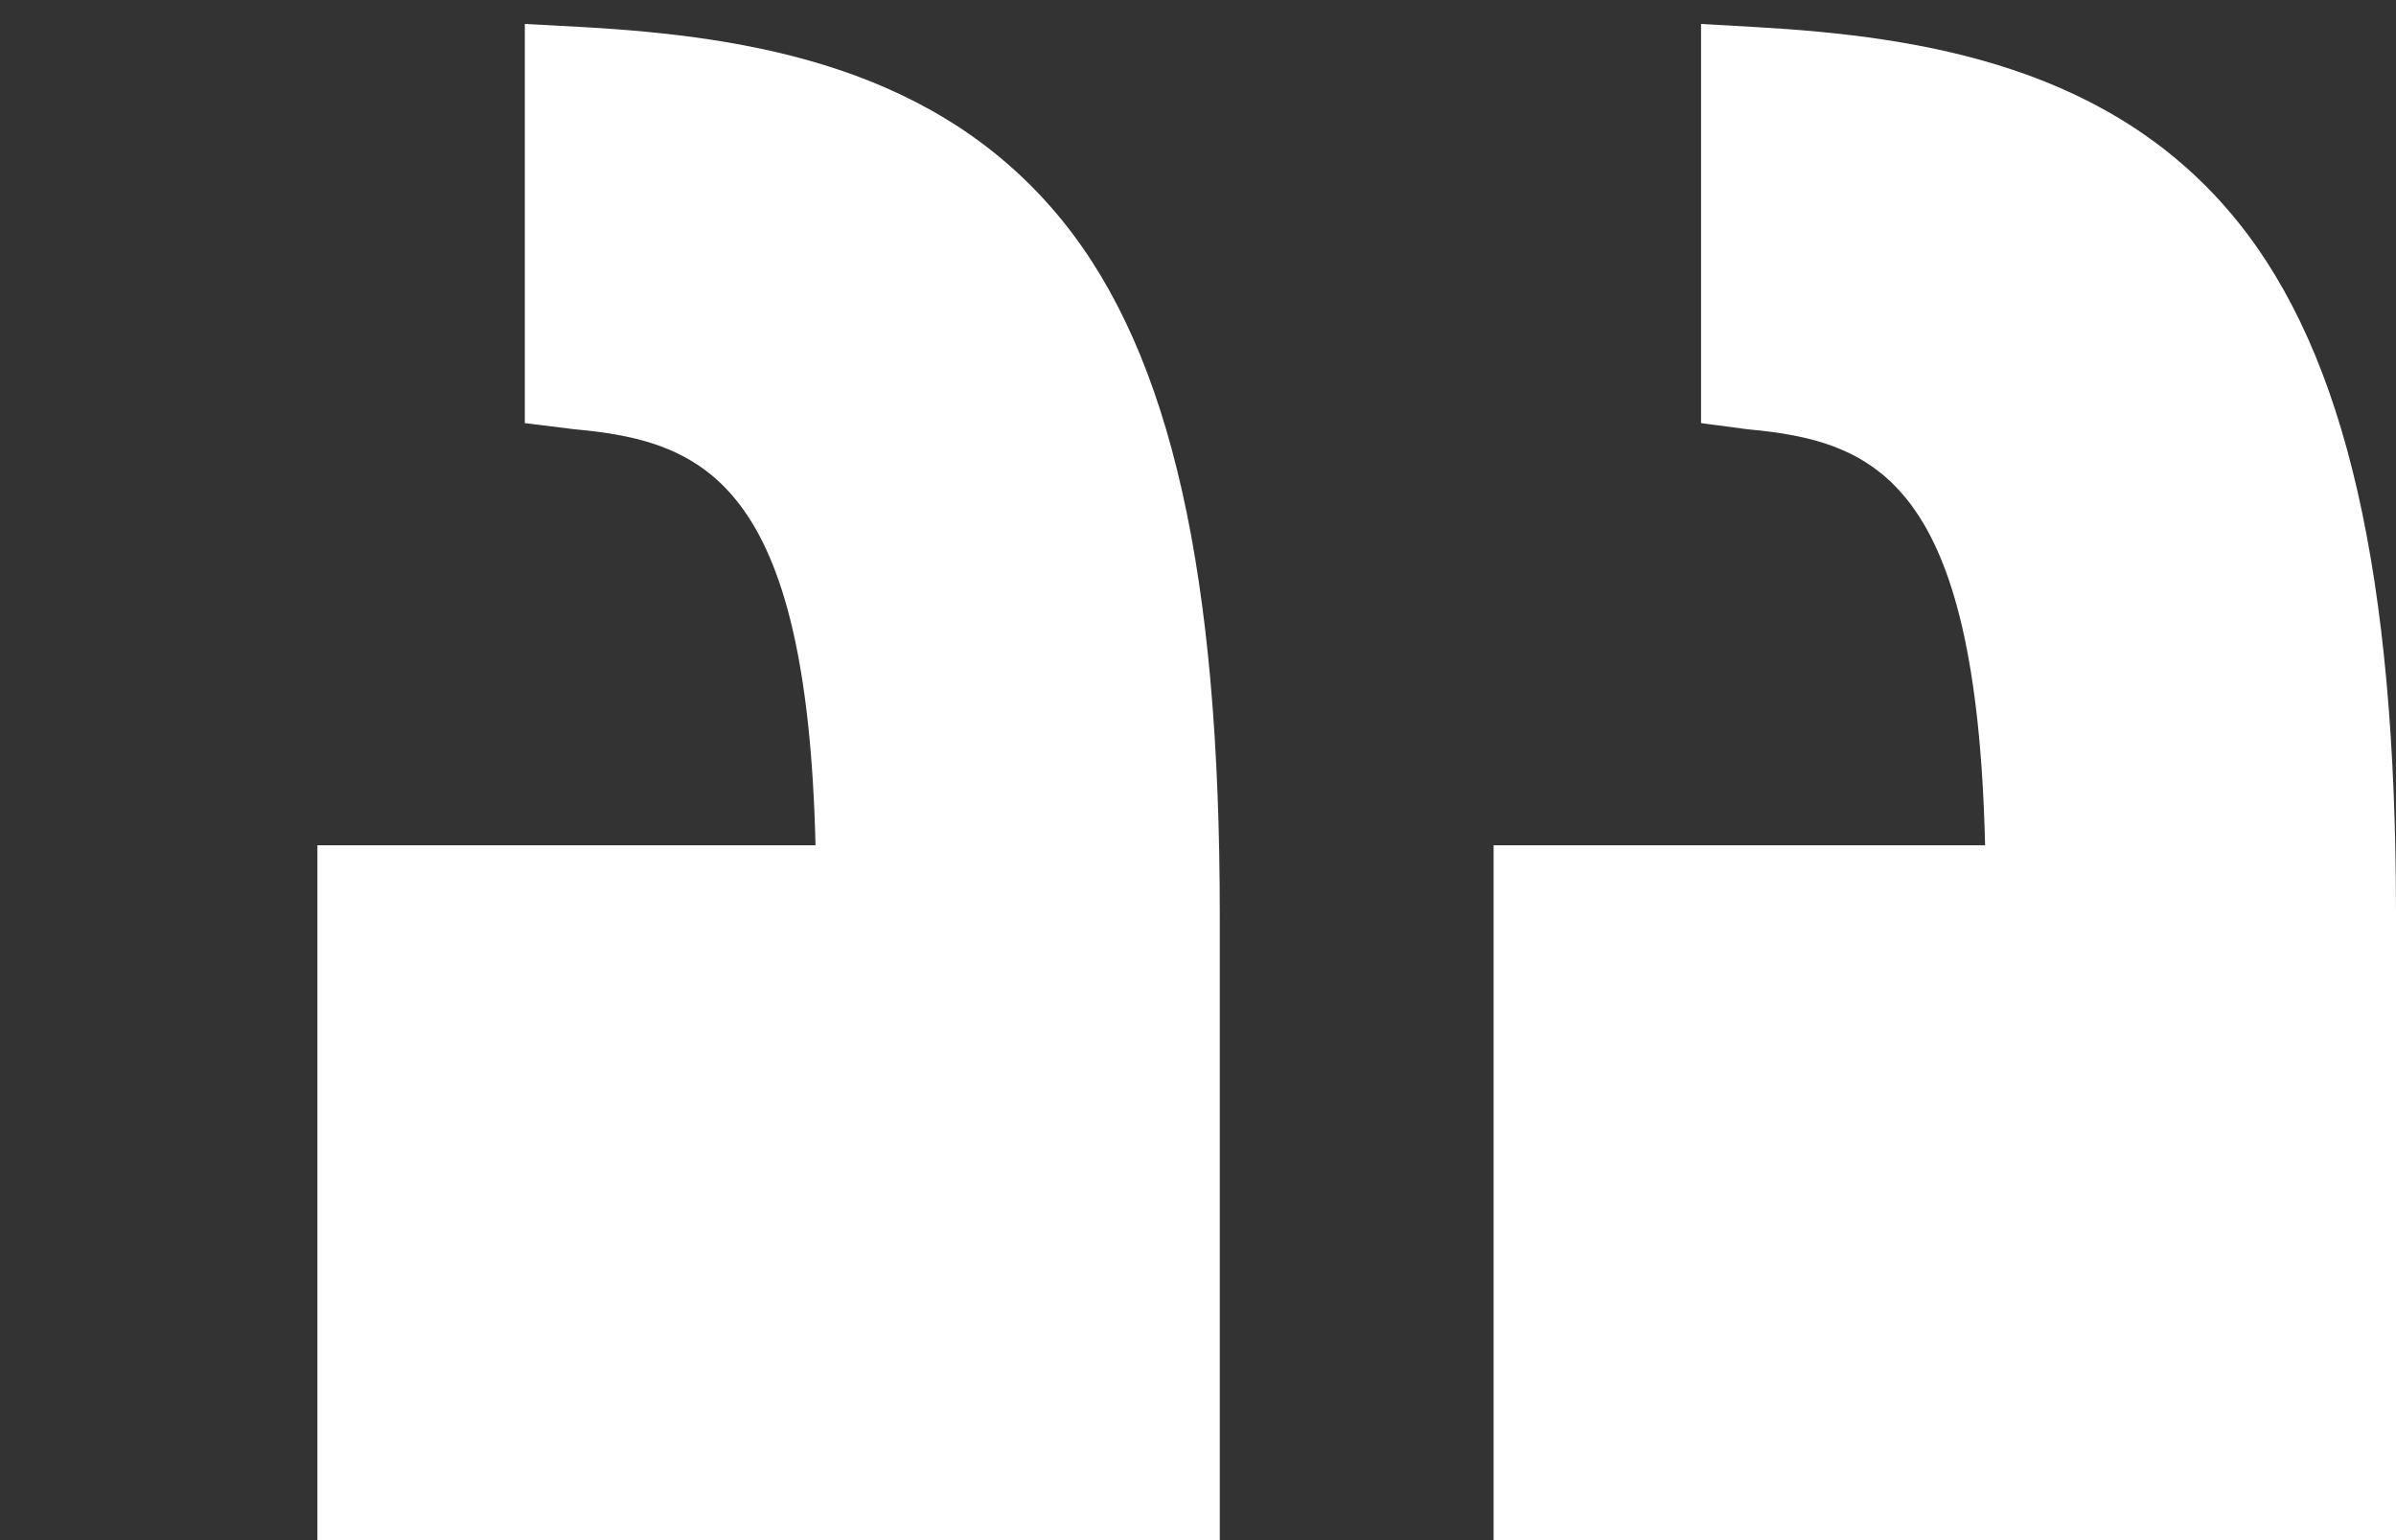
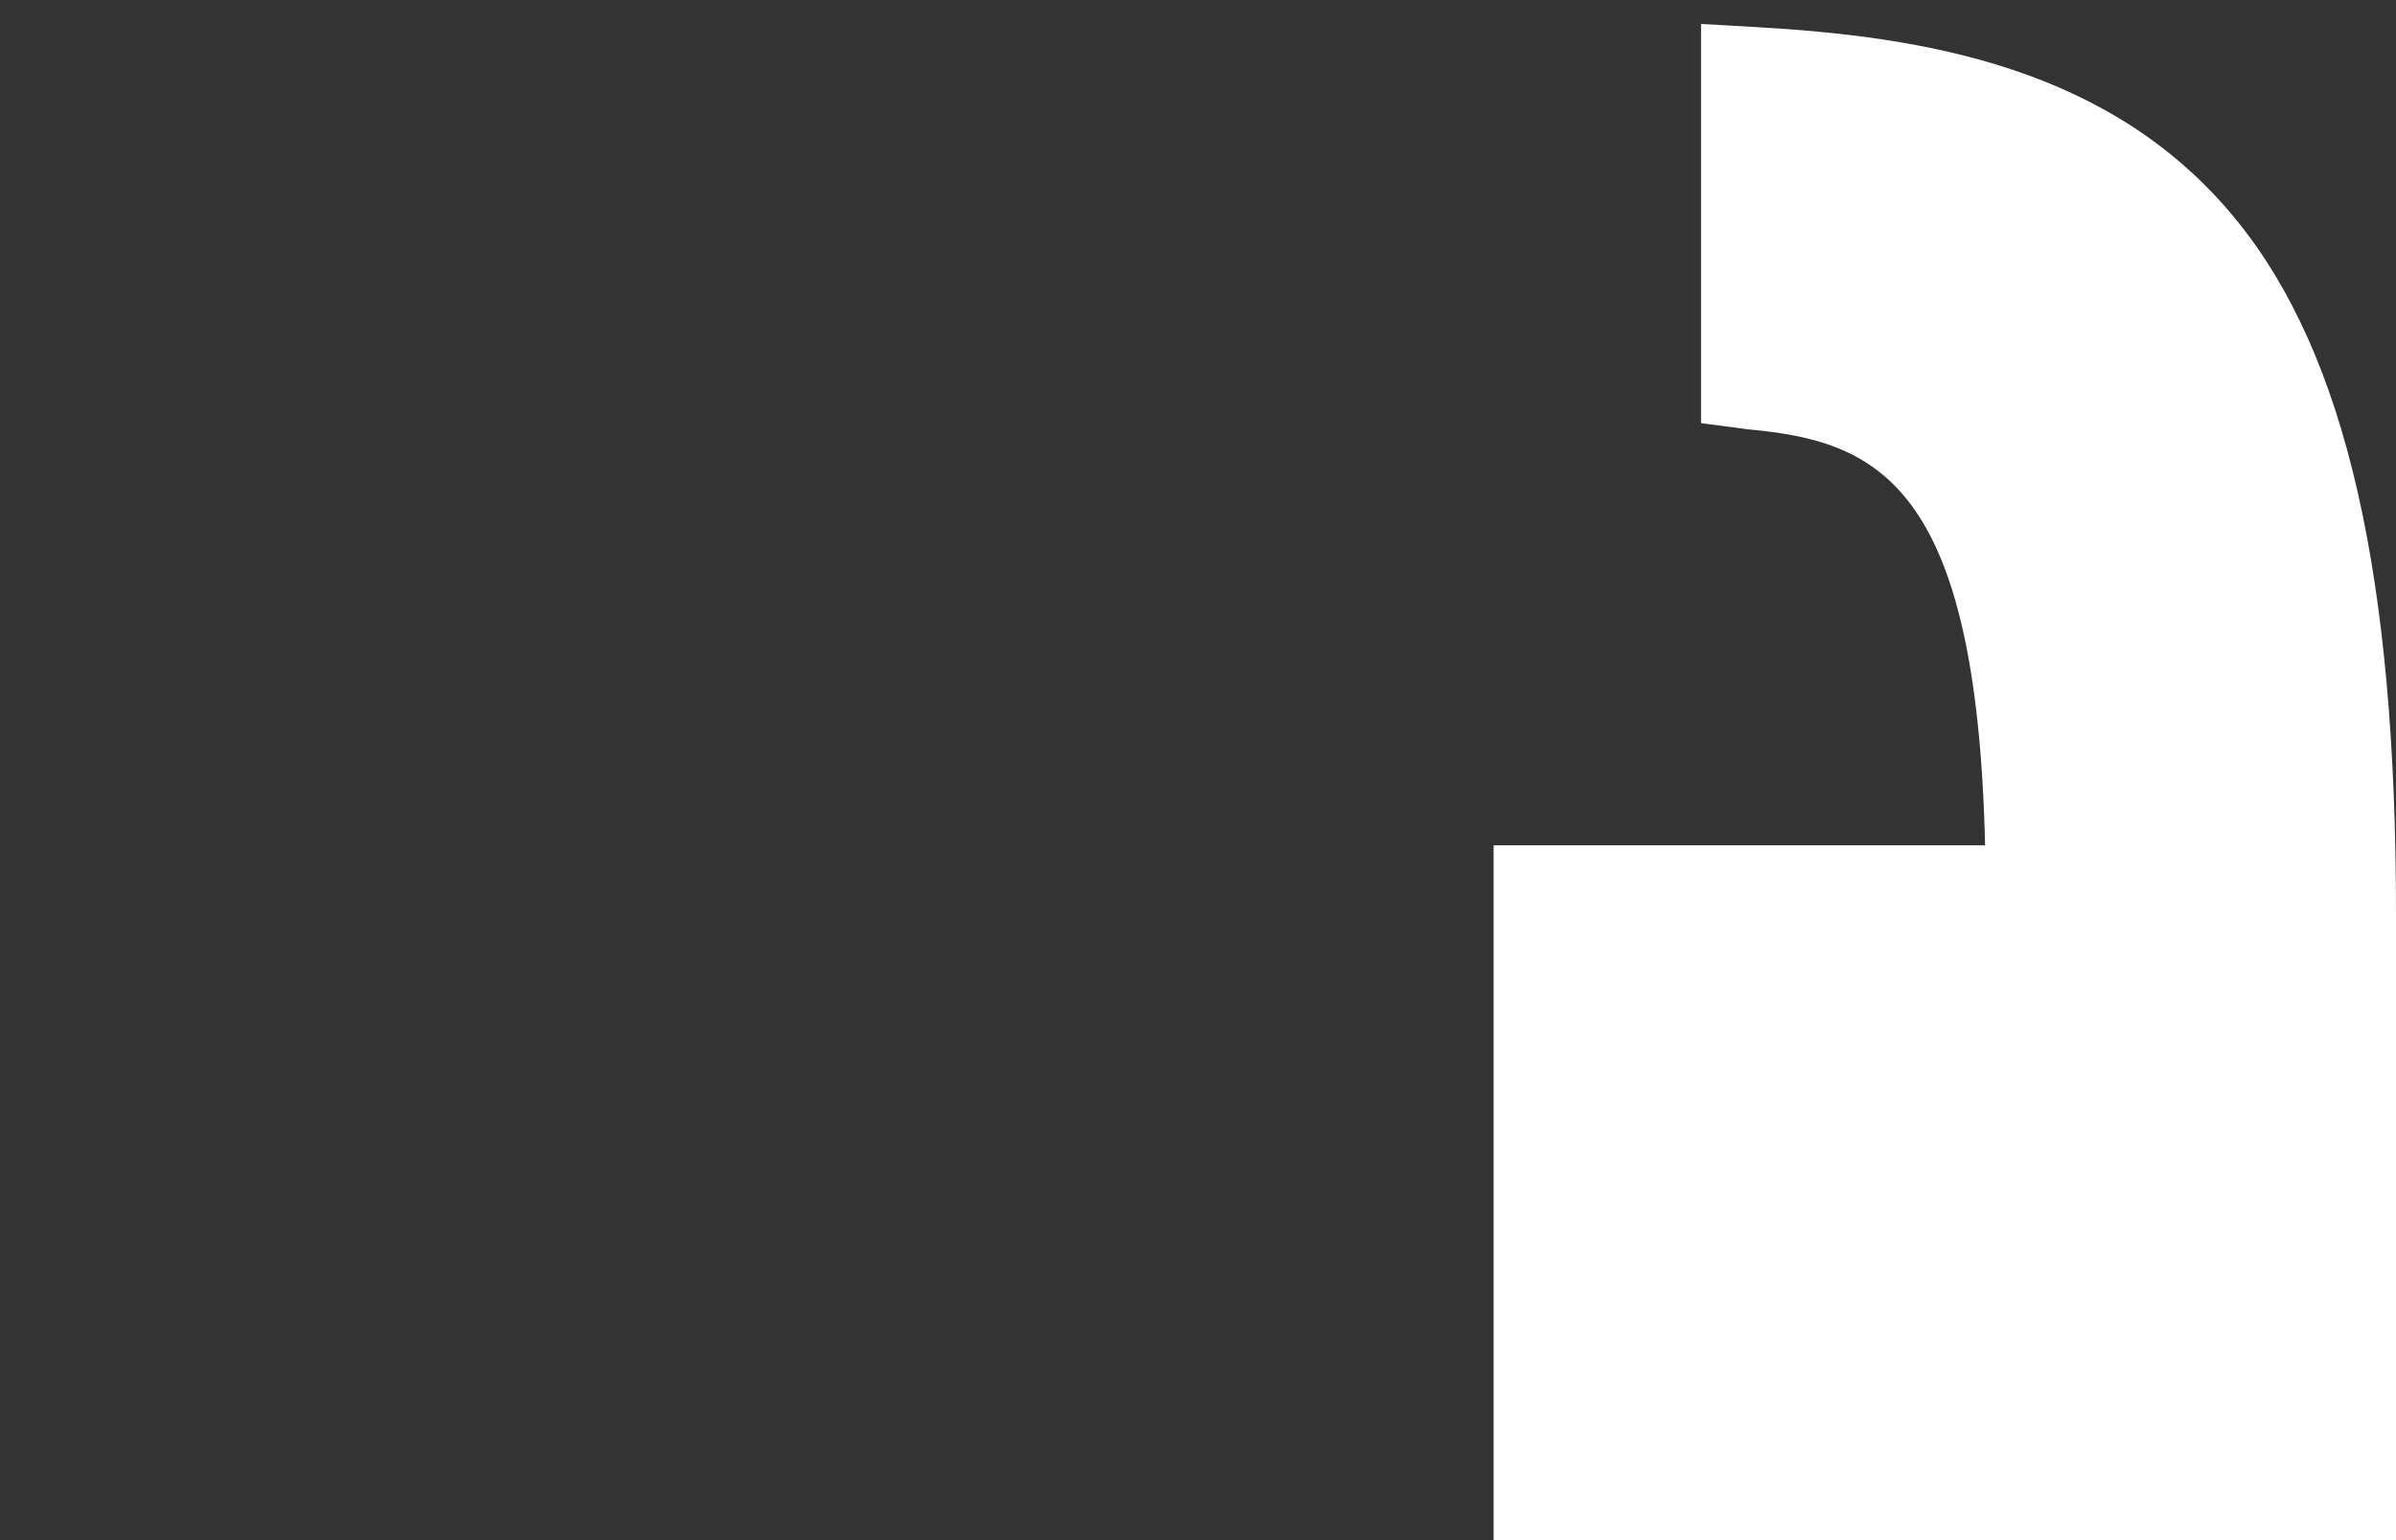
<svg xmlns="http://www.w3.org/2000/svg" width="70" height="45" viewBox="0 0 70 45" fill="none">
  <rect x="0" y="0" width="70" height="45" fill="#333333" stroke="none" />
-   <path d="M9.273 24.697L23.825 24.697C23.577 14.091 20.569 12.887 16.79 12.543L15.333 12.363L15.333 0.7L17.013 0.79C21.946 1.068 27.401 1.957 31.04 6.45C34.23 10.388 35.636 16.822 35.636 26.698V45H9.273L9.273 24.697Z" fill="white" />
  <path d="M43.636 45V24.697H57.995C57.746 14.091 54.835 12.887 51.057 12.543L49.697 12.363V0.7L51.279 0.79C56.213 1.068 61.716 1.957 65.355 6.45C68.545 10.388 70 16.822 70 26.698V45H43.636Z" fill="white" />
</svg>